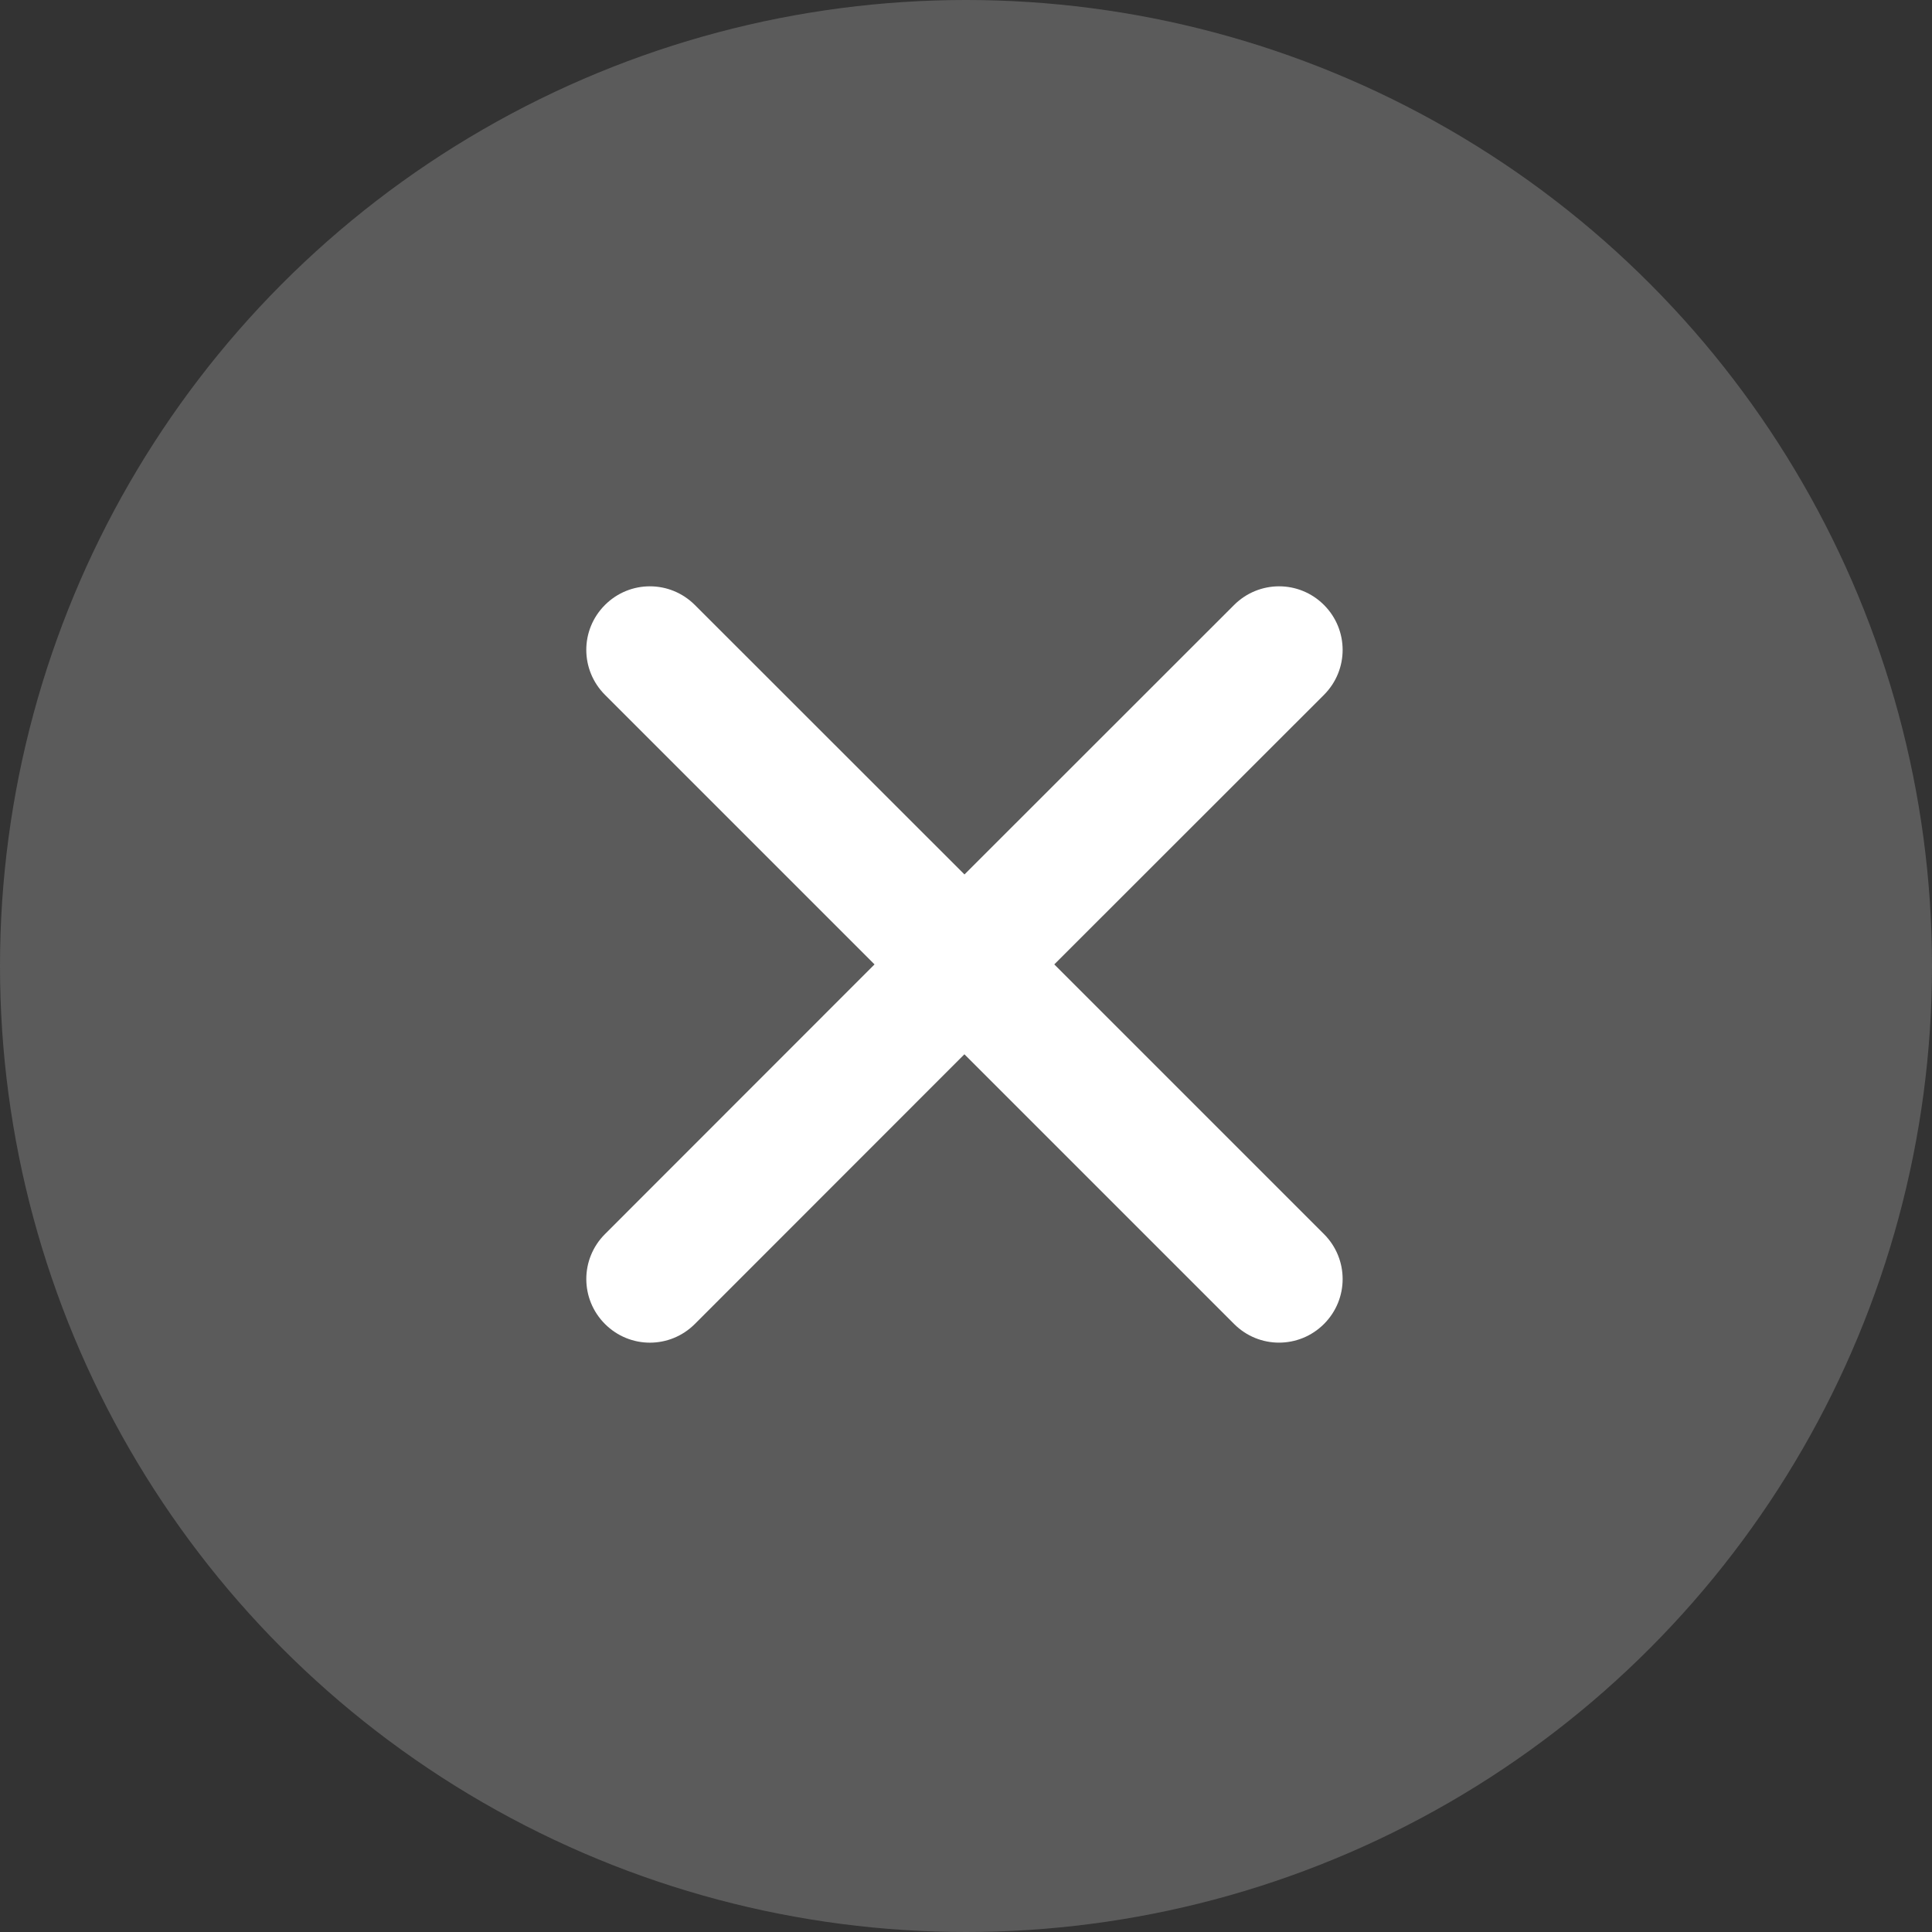
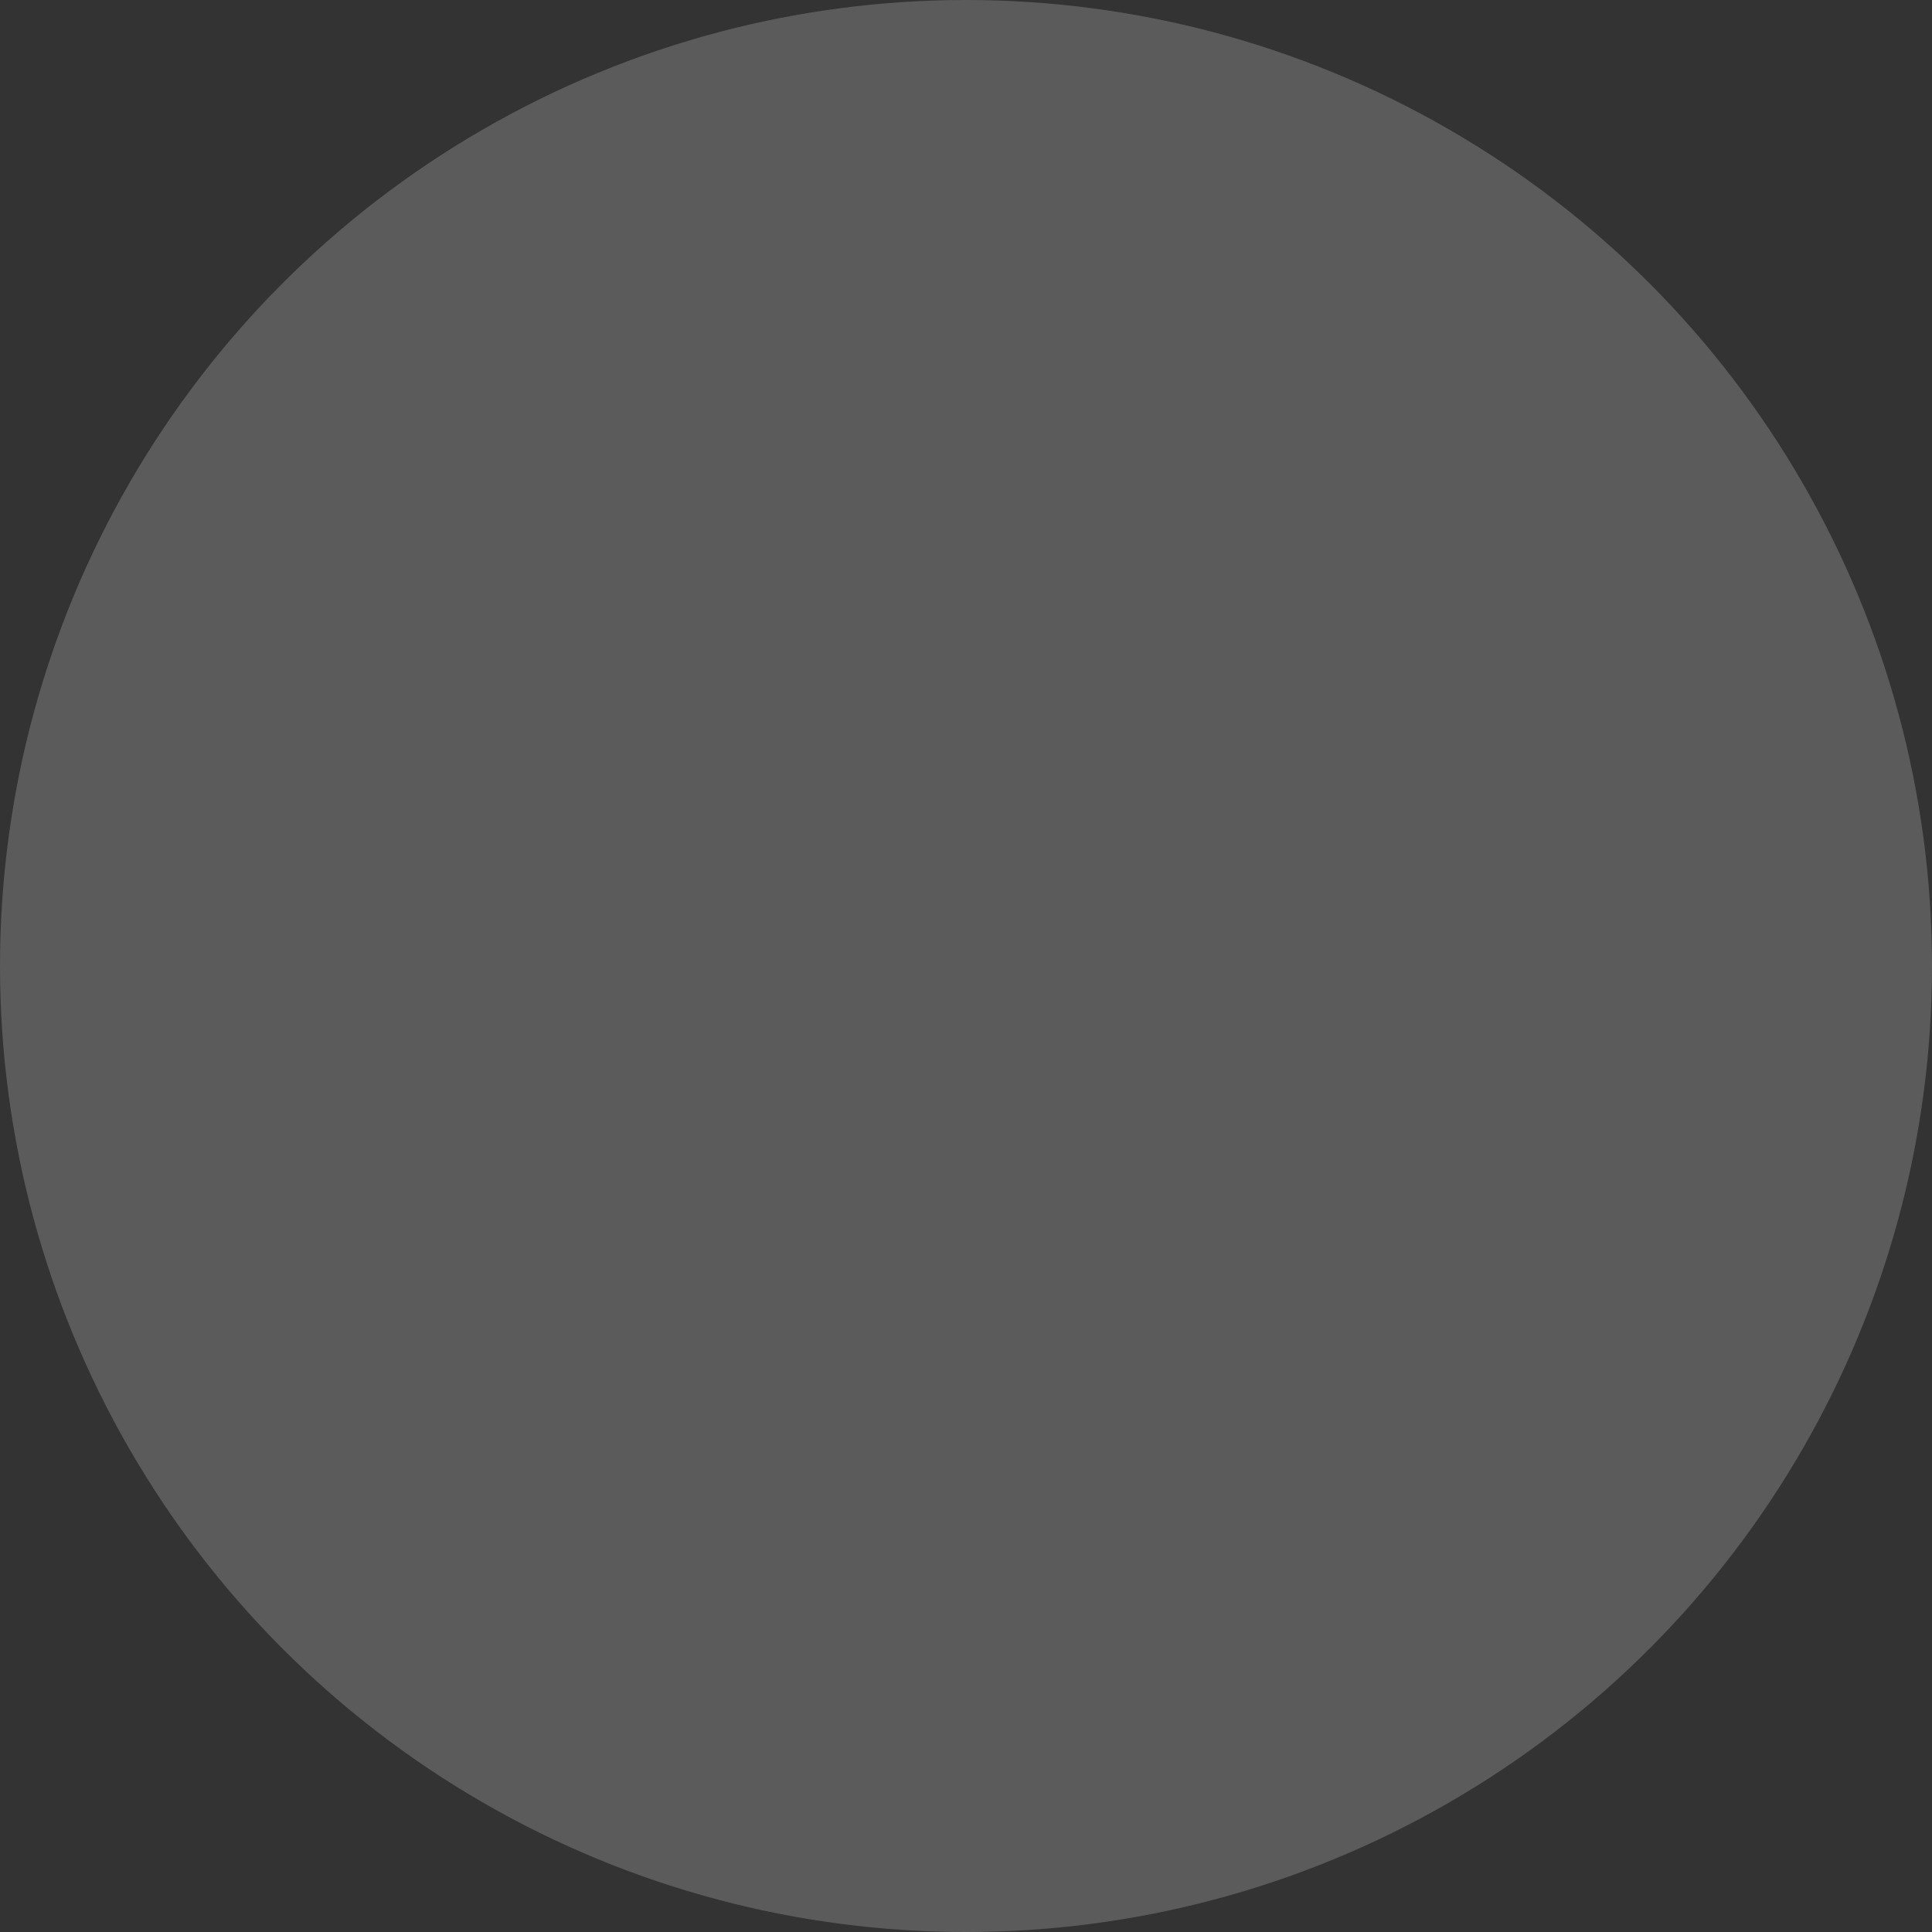
<svg xmlns="http://www.w3.org/2000/svg" width="19px" height="19px" viewBox="0 0 19 19" version="1.1">
  <rect x="0" y="0" width="19" height="19" fill="#333333" stroke="none" />
  <title>A80DB8E9-907D-4118-9643-BD09FC8DCC2E</title>
  <g id="Restaurant-listing" stroke="none" stroke-width="1" fill="none" fill-rule="evenodd">
    <g id="Desktop_restaurant-listing" transform="translate(-380, -852)" fill-rule="nonzero">
      <g id="Cuisines" transform="translate(177, 806)">
        <g id="Search-bar-with-input" transform="translate(0, 36)">
          <g id="icon/clearField" transform="translate(203, 10)">
            <circle id="Oval" fill="#5B5B5B" cx="9.5" cy="9.5" r="9.5" />
-             <path d="M9.485,4.485 C9.83,4.485 10.11,4.763 10.11,5.111 L10.109,8.86 L13.86,8.86 C14.205,8.86 14.485,9.138 14.485,9.485 C14.485,9.83 14.207,10.11 13.86,10.11 L10.109,10.11 L10.11,13.86 C10.11,14.205 9.833,14.485 9.485,14.485 C9.14,14.485 8.86,14.207 8.86,13.86 L8.859,10.11 L5.111,10.11 C4.765,10.11 4.485,9.833 4.485,9.485 C4.485,9.14 4.763,8.86 5.111,8.86 L8.859,8.859 L8.86,5.111 C8.86,4.765 9.138,4.485 9.485,4.485 Z" id="Icon-Copy" fill="#FFFFFF" transform="translate(9.485, 9.485) rotate(45) translate(-9.485, -9.485) " />
          </g>
        </g>
      </g>
    </g>
  </g>
</svg>